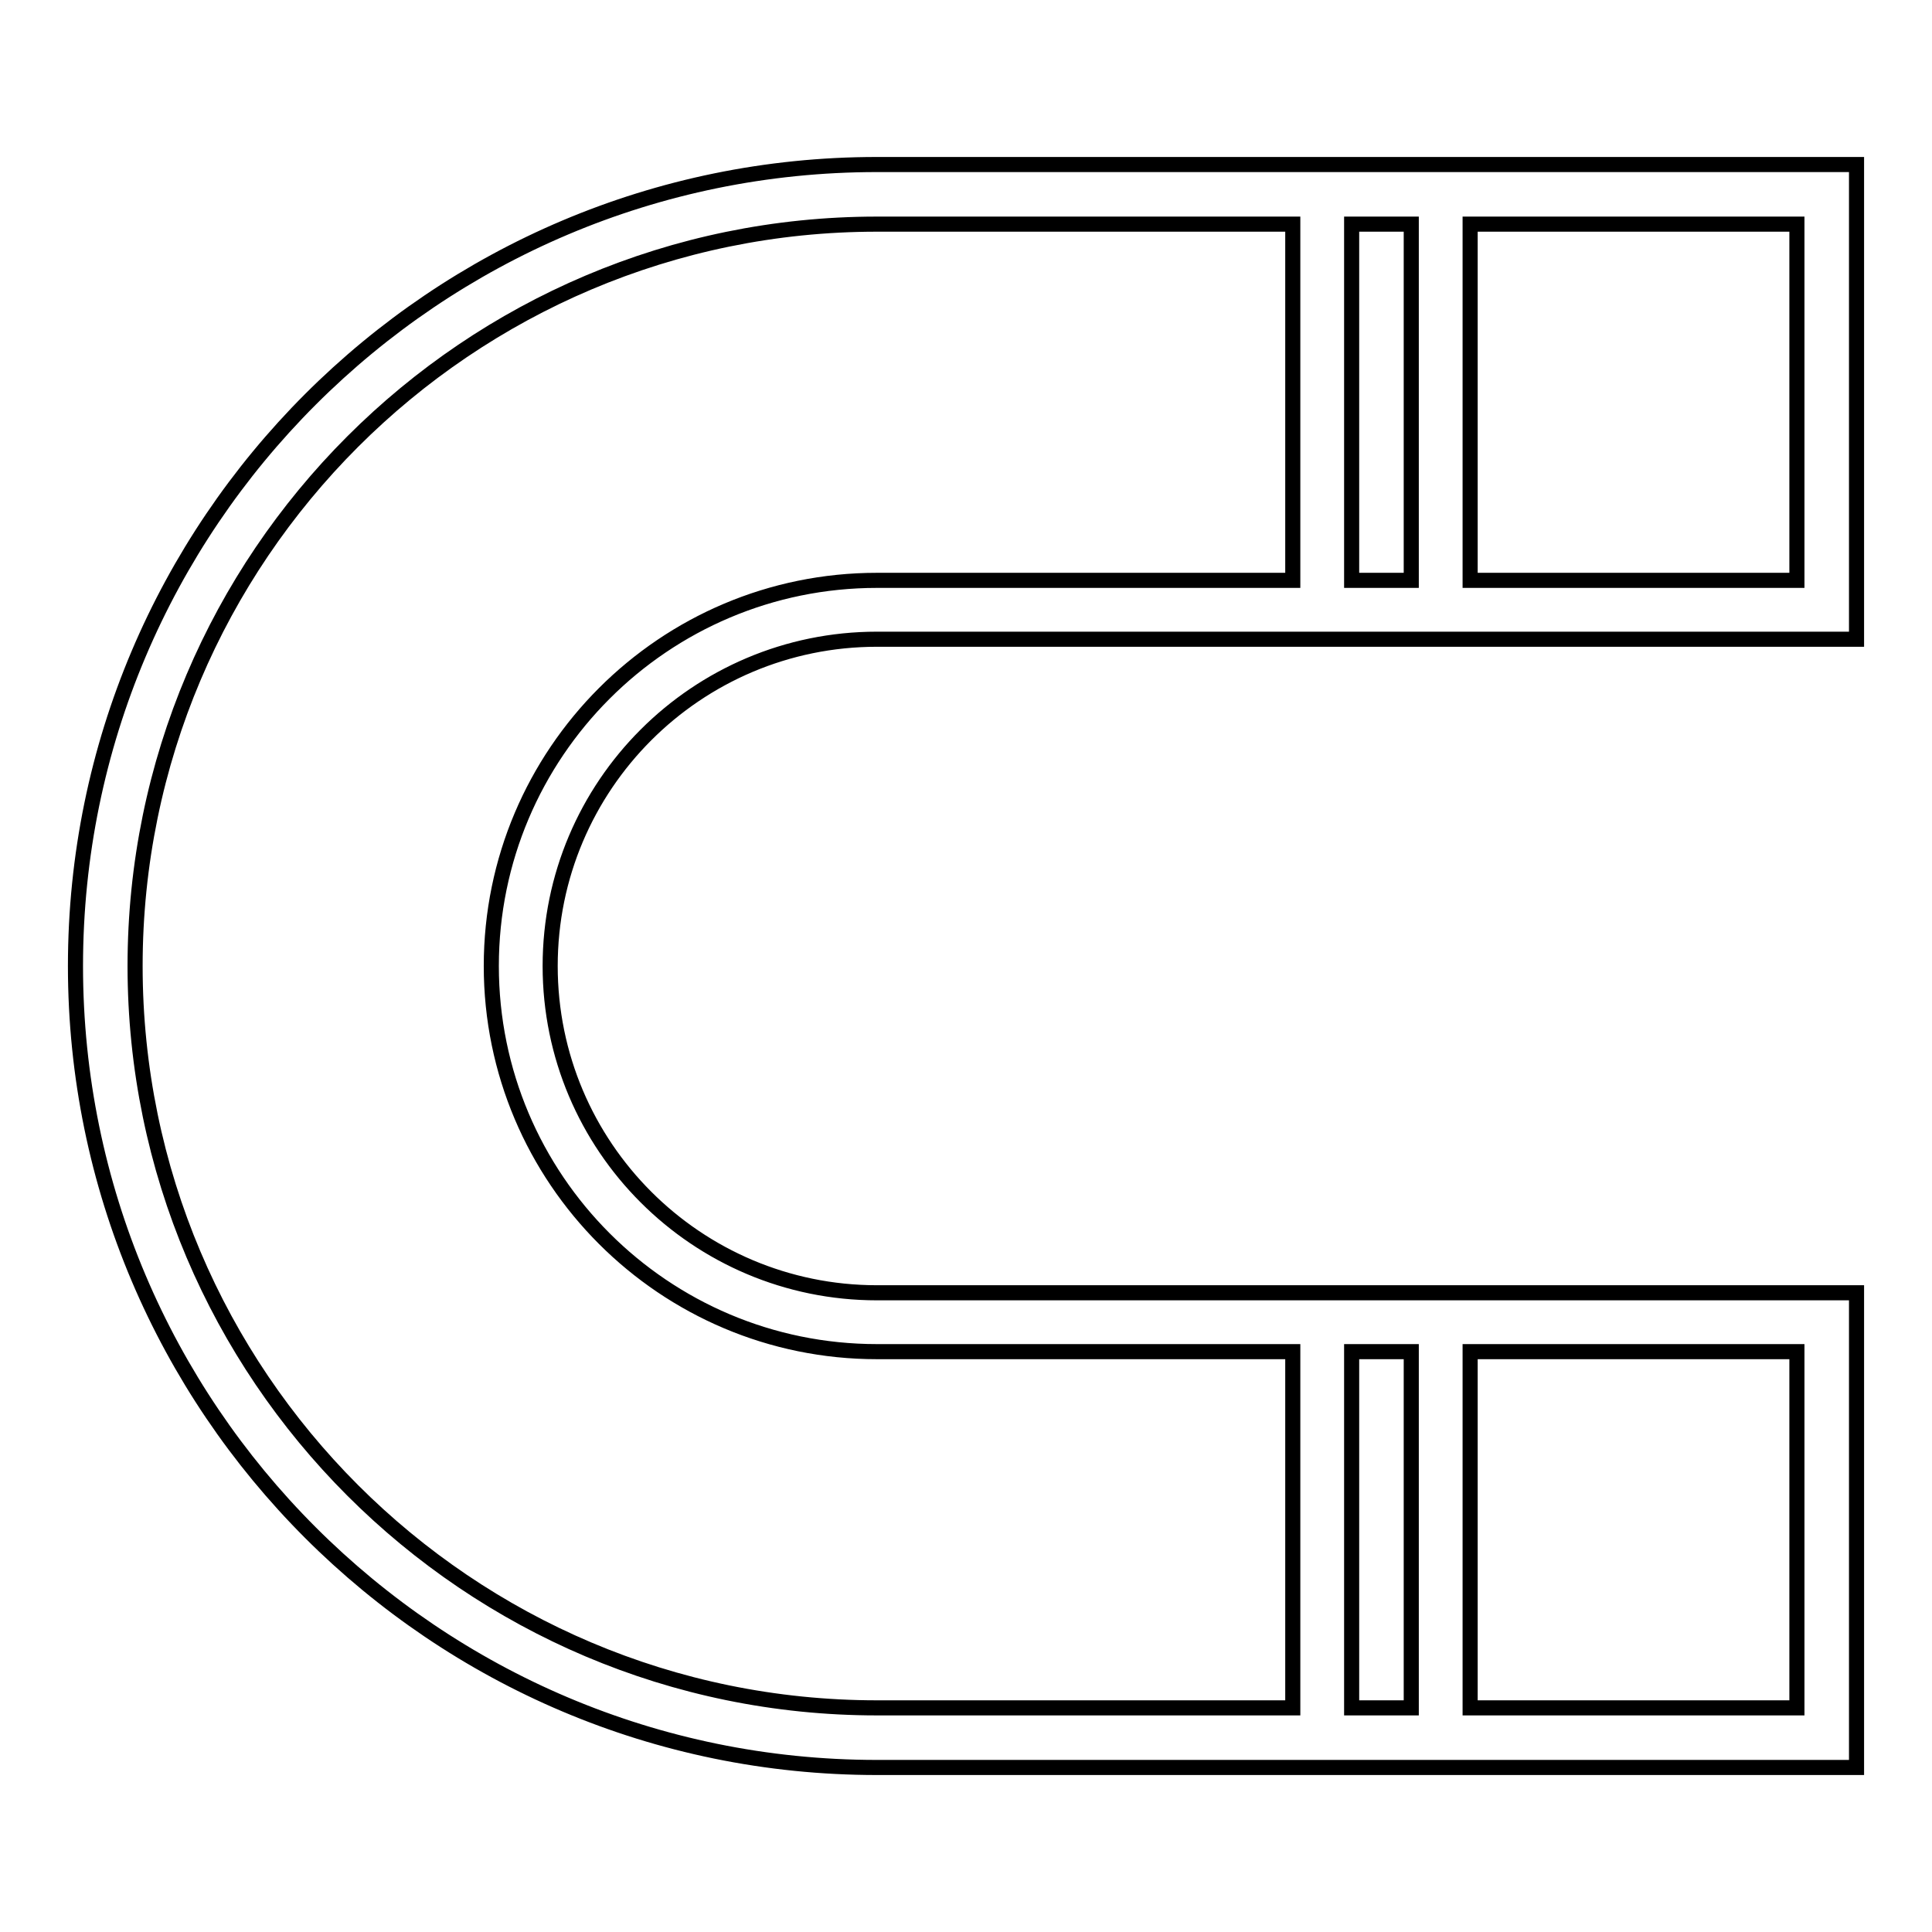
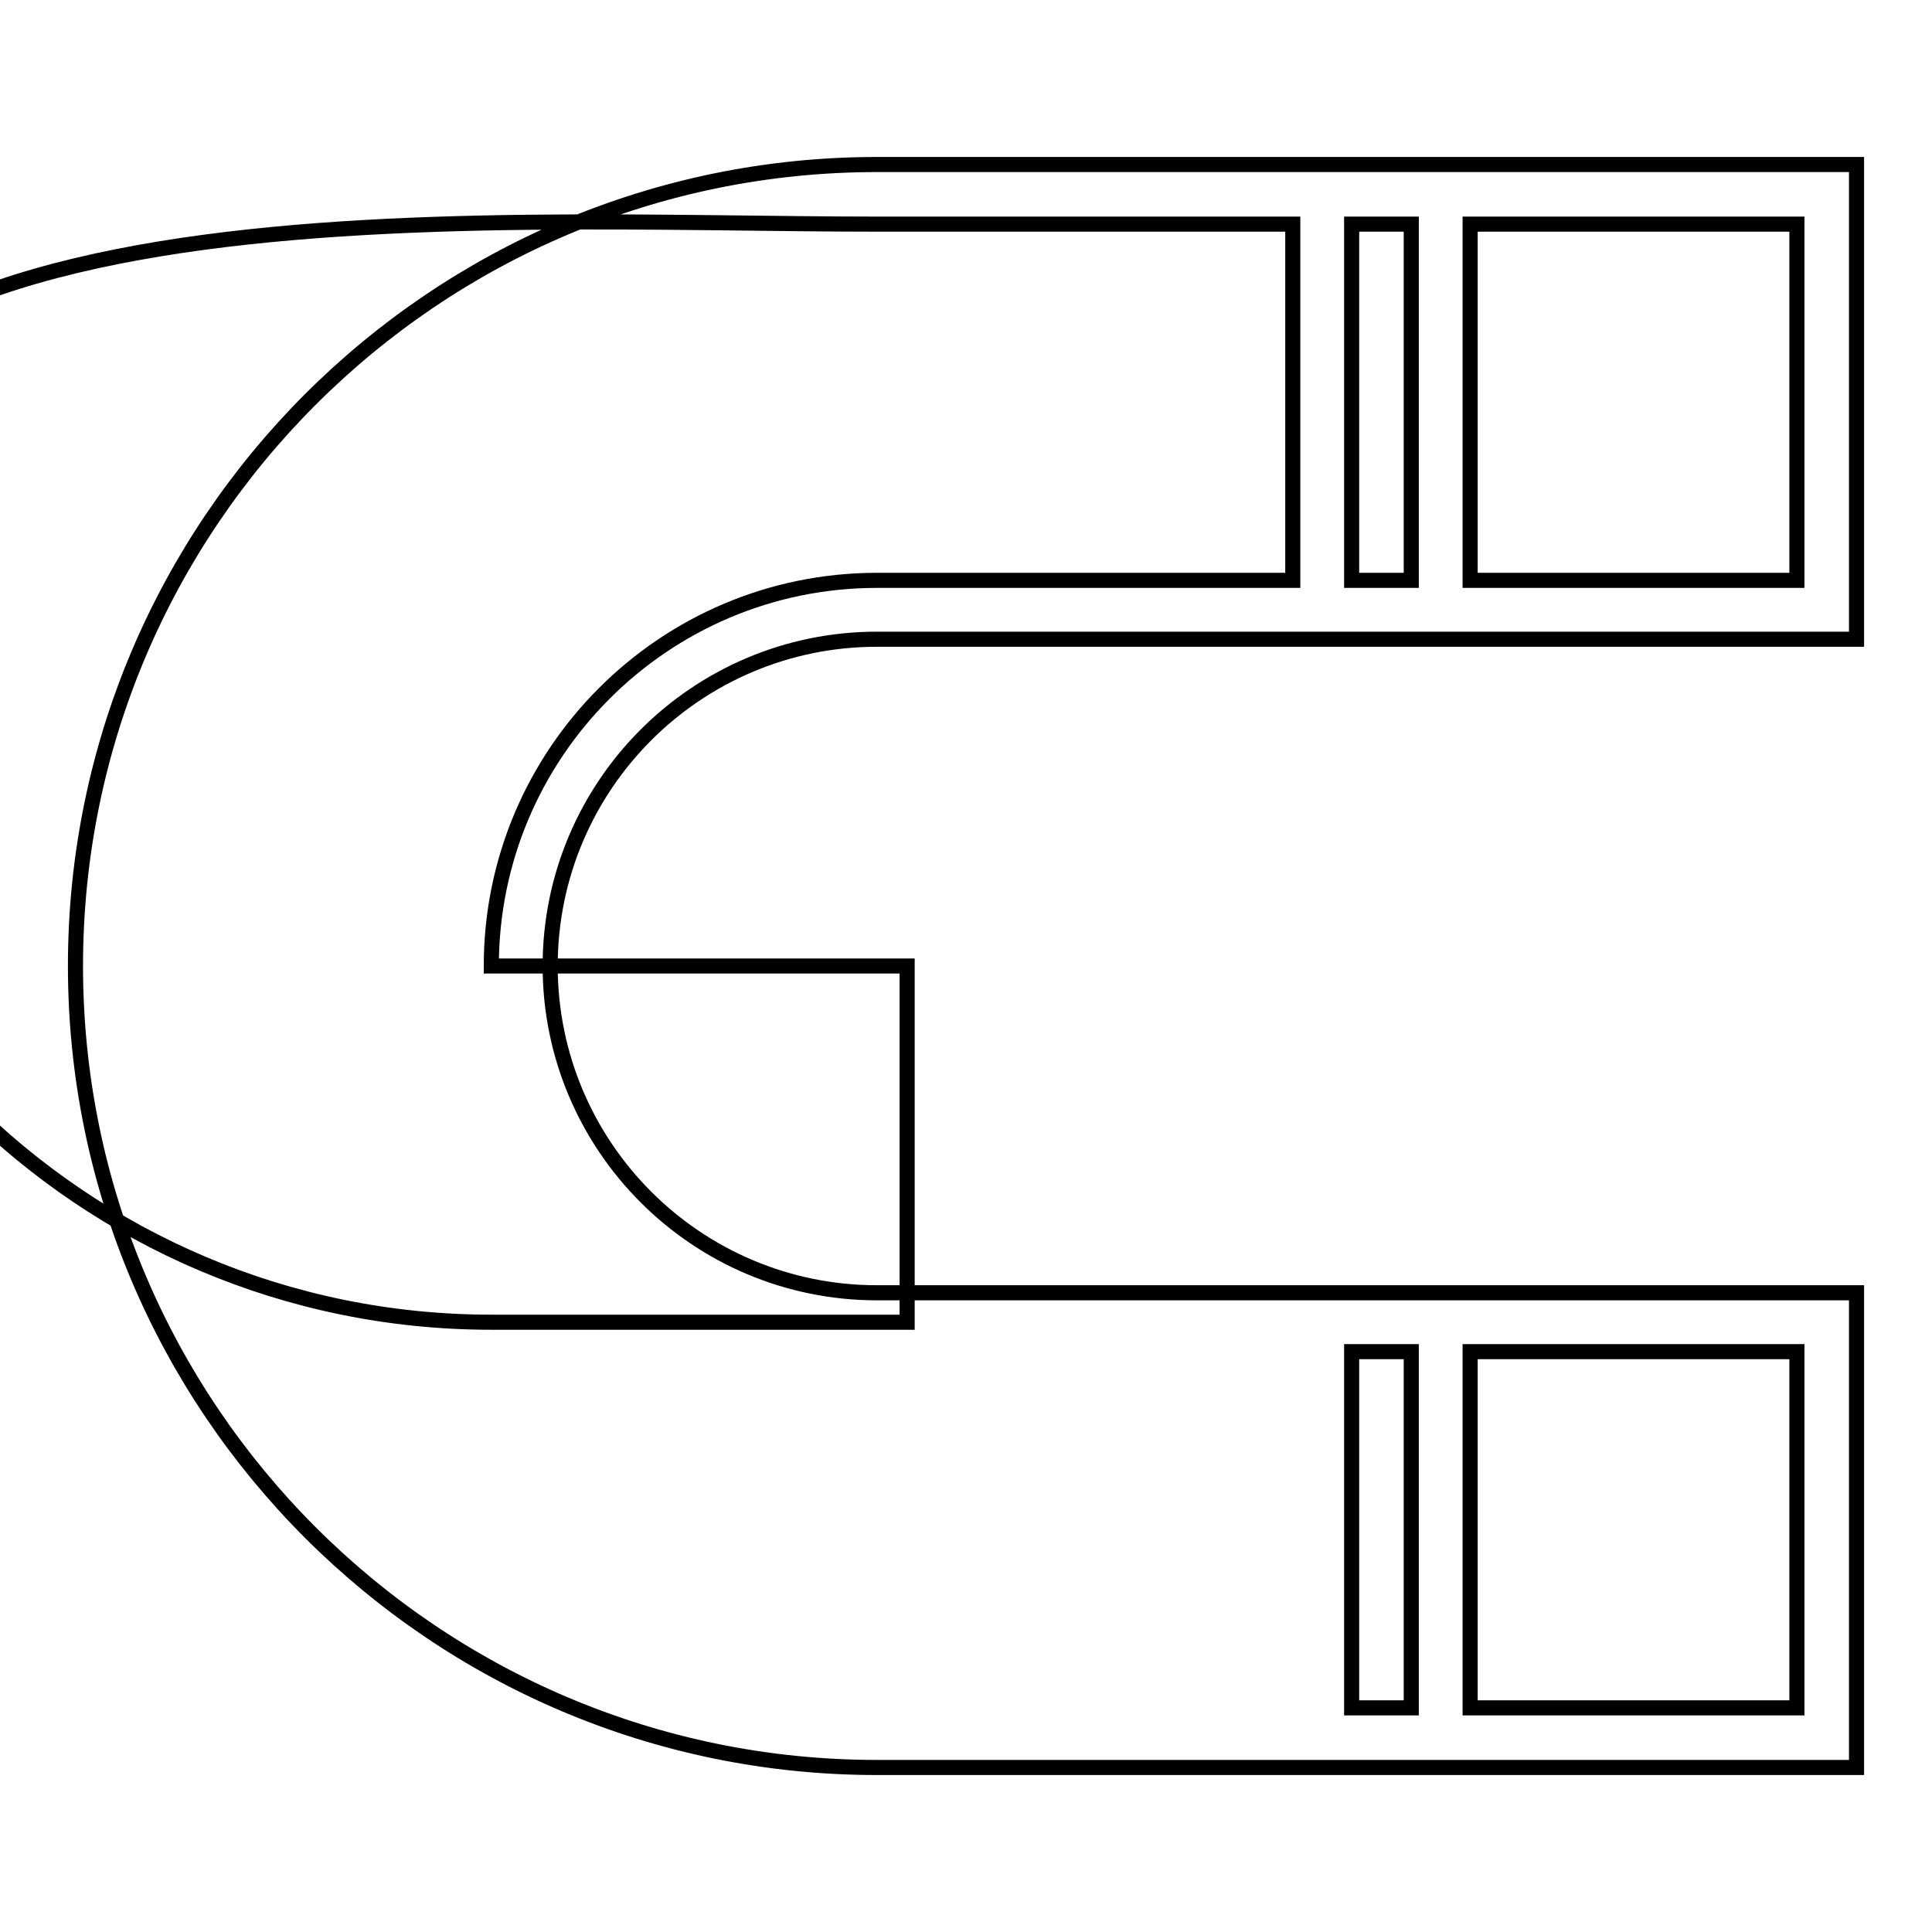
<svg xmlns="http://www.w3.org/2000/svg" version="1.1" x="0px" y="0px" viewBox="0 0 256 256" enable-background="new 0 0 256 256" xml:space="preserve">
  <g>
-     <path stroke-width="2" fill-opacity="0" stroke="#000000" d="M116.2,84.7H246V21.8H116.2C57.6,21.8,10,69.4,10,128s47.6,106.2,106.2,106.2H246v-62.9H116.2 c-23.9,0-43.3-19.4-43.3-43.3C72.9,104.1,92.3,84.7,116.2,84.7z M238.1,29.7v47.2h-43.3V29.7H238.1L238.1,29.7z M187,29.7v47.2 h-7.9V29.7H187z M238.1,179.1v47.2h-43.3v-47.2H238.1z M187,179.1v47.2h-7.9v-47.2H187z M65.1,128c0,28.2,22.9,51.1,51.1,51.1h55.1 v47.2h-55.1c-54.2,0-98.3-44.1-98.3-98.3S62,29.7,116.2,29.7h55.1v47.2h-55.1C88,76.9,65.1,99.8,65.1,128z" />
+     <path stroke-width="2" fill-opacity="0" stroke="#000000" d="M116.2,84.7H246V21.8H116.2C57.6,21.8,10,69.4,10,128s47.6,106.2,106.2,106.2H246v-62.9H116.2 c-23.9,0-43.3-19.4-43.3-43.3C72.9,104.1,92.3,84.7,116.2,84.7z M238.1,29.7v47.2h-43.3V29.7H238.1L238.1,29.7z M187,29.7v47.2 h-7.9V29.7H187z M238.1,179.1v47.2h-43.3v-47.2H238.1z M187,179.1v47.2h-7.9v-47.2H187z M65.1,128h55.1 v47.2h-55.1c-54.2,0-98.3-44.1-98.3-98.3S62,29.7,116.2,29.7h55.1v47.2h-55.1C88,76.9,65.1,99.8,65.1,128z" />
  </g>
</svg>